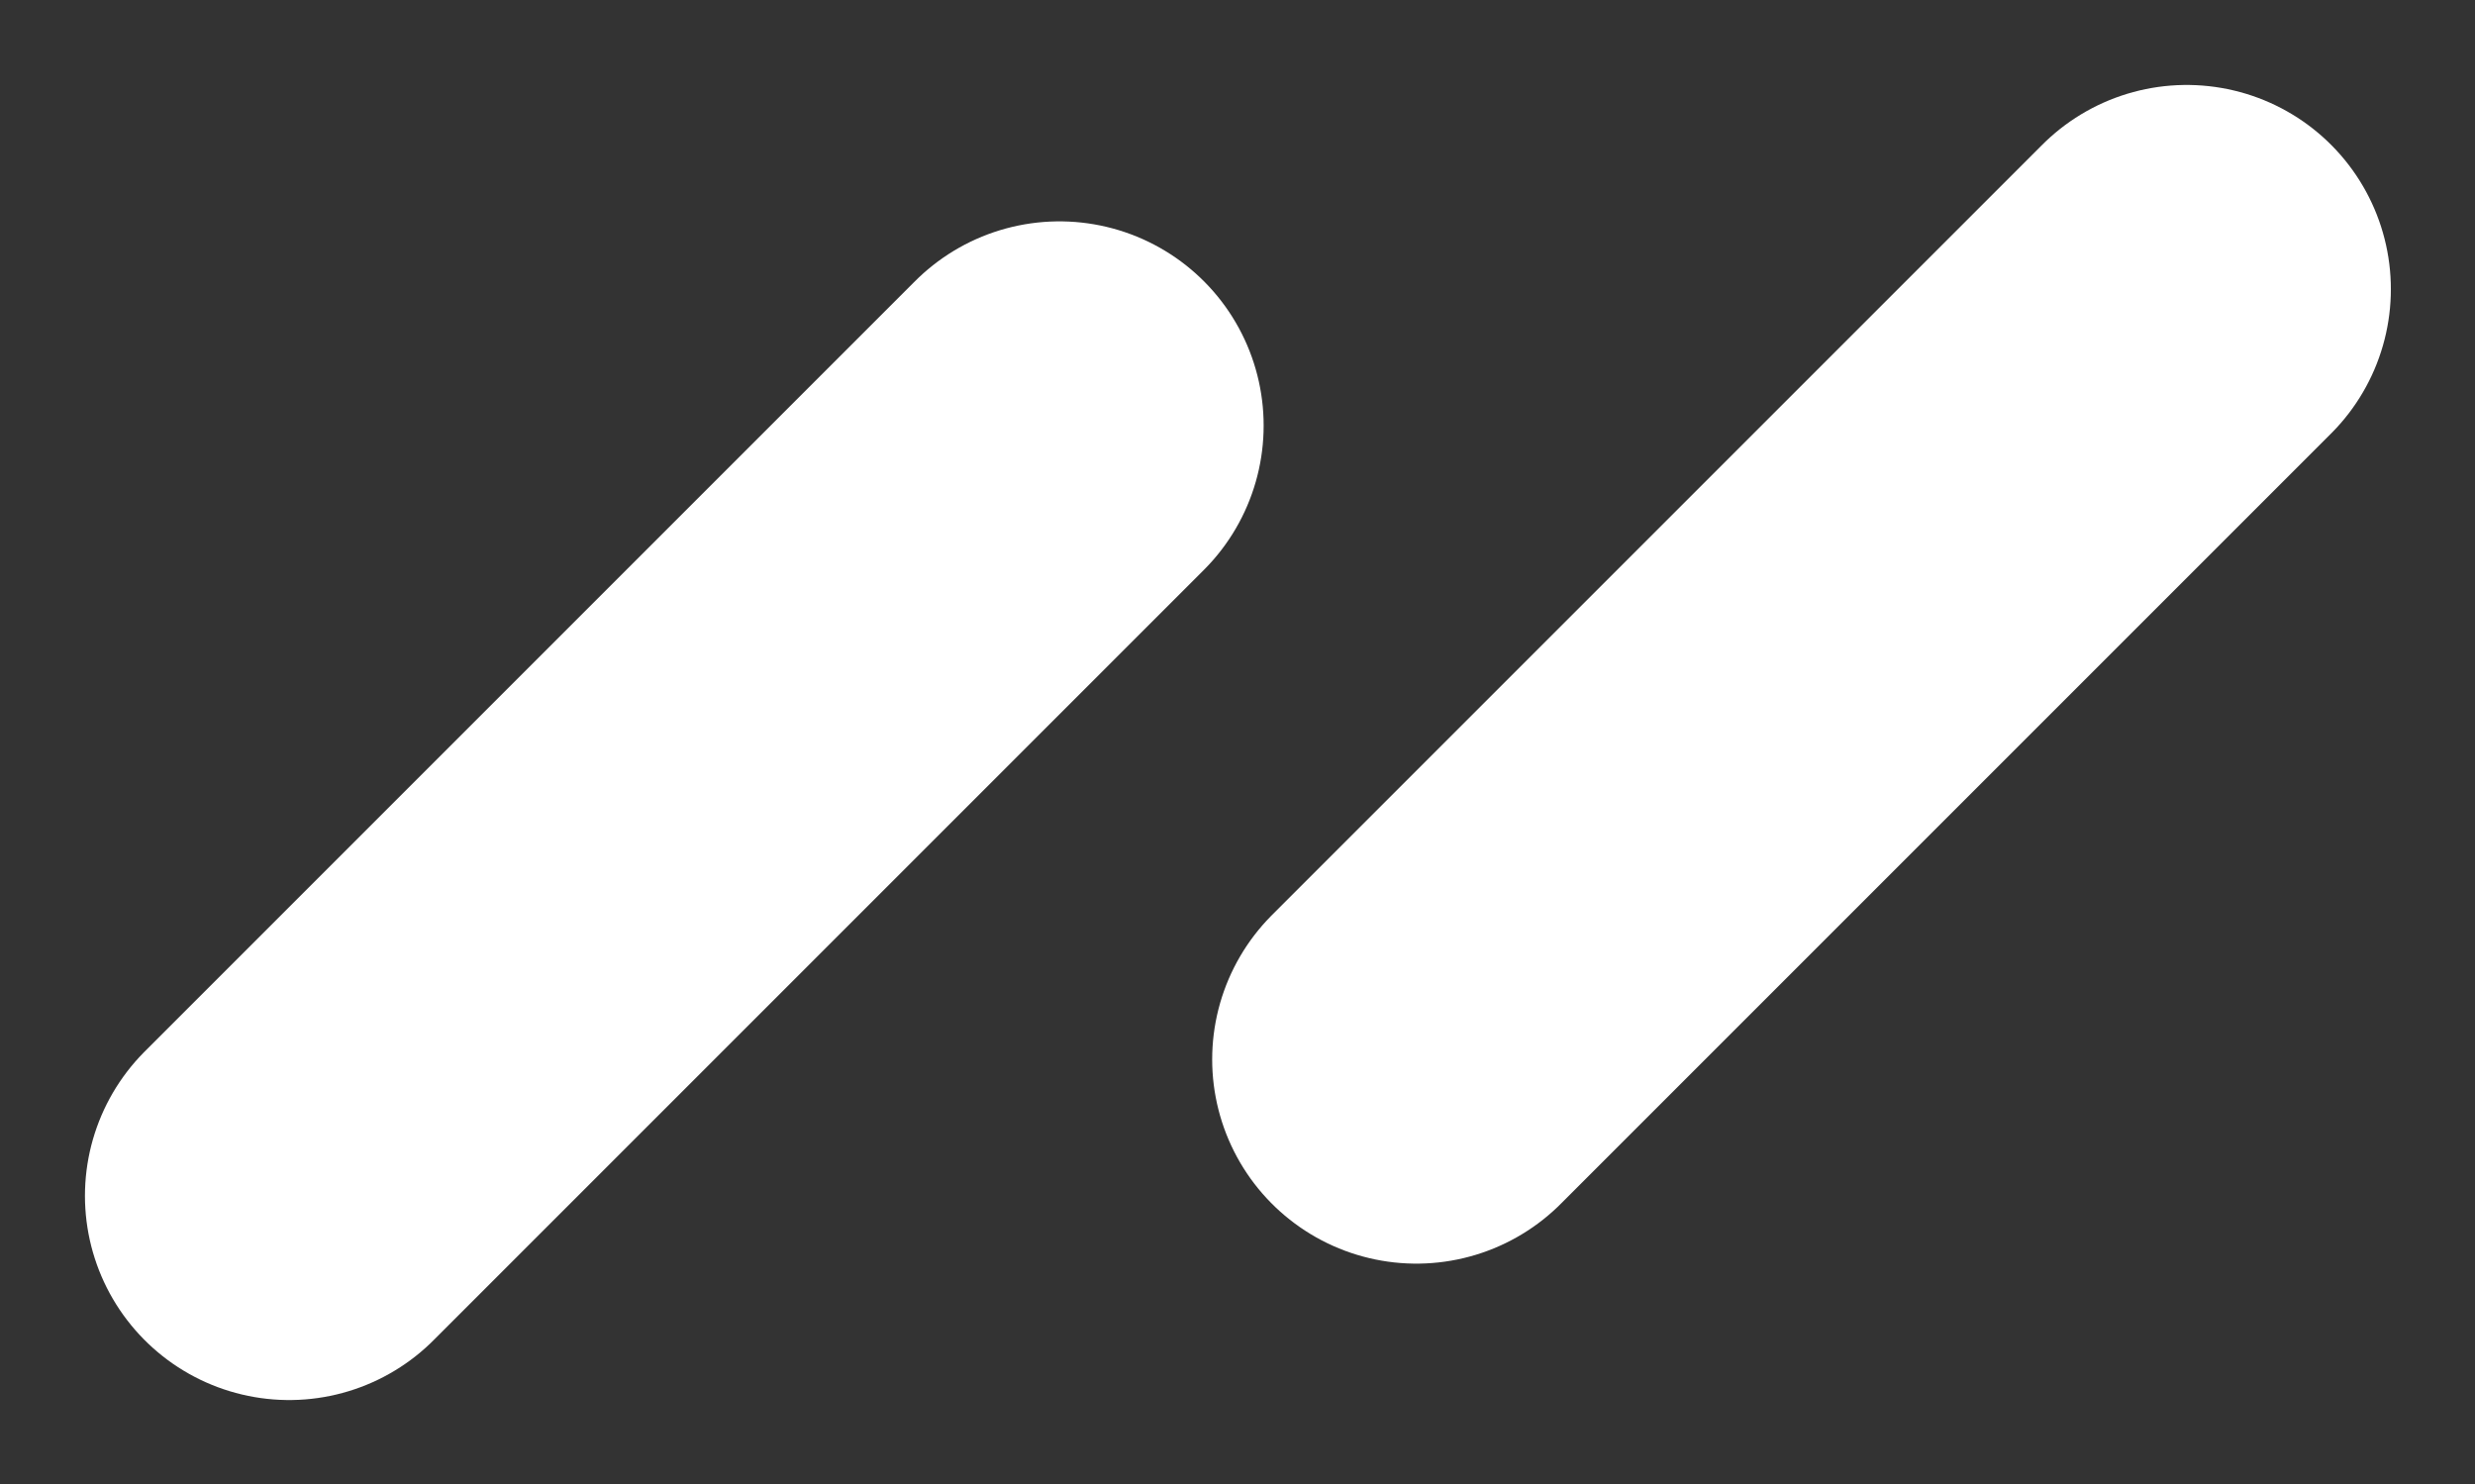
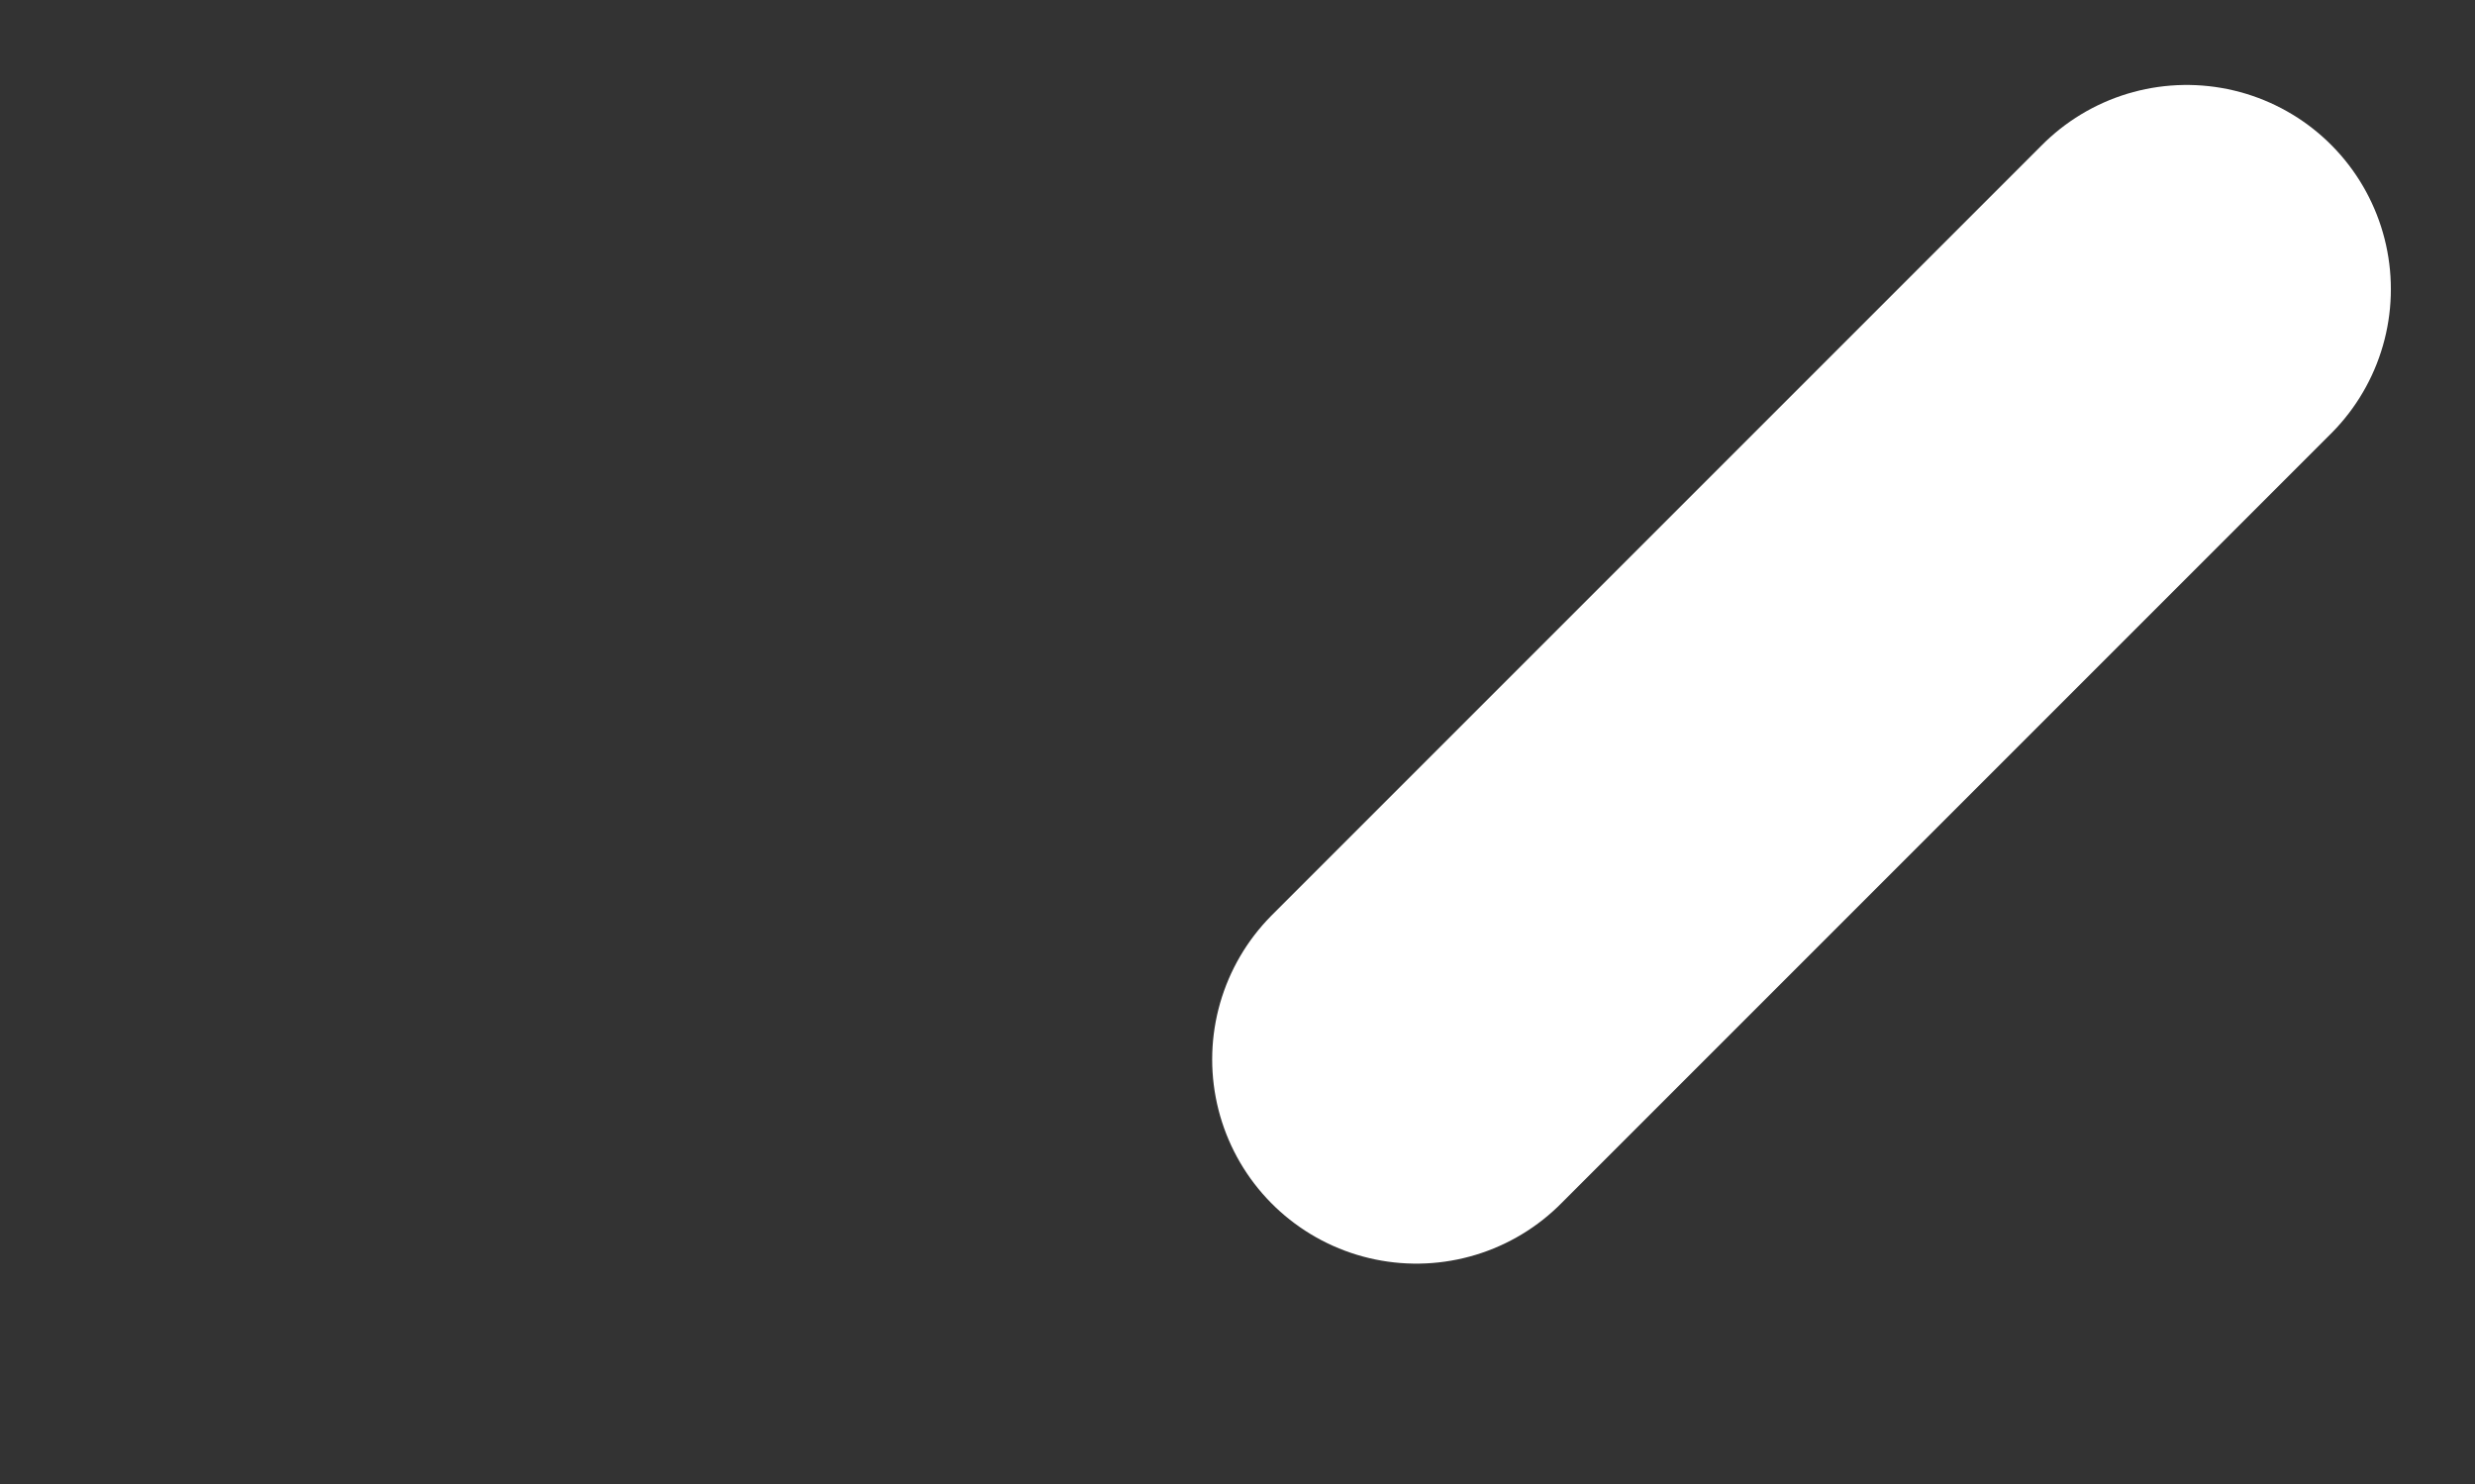
<svg xmlns="http://www.w3.org/2000/svg" id="Ebene_1" version="1.1" viewBox="0 0 303 181.7">
  <rect x="0" y="0" width="303" height="181.7" fill="#333333" stroke="none" />
  <defs>
    <style>
      .st0 {
        fill: none;
        stroke: #fff;
        stroke-linecap: round;
        stroke-linejoin: round;
        stroke-width: 50px;
      }
    </style>
  </defs>
  <g id="Gruppe_348">
    <g id="Gruppe_347">
      <g id="Gruppe_54">
        <path id="Pfad_8" class="st0" d="M173.4,129.7l94.3-94.3" />
      </g>
      <g id="Gruppe_55">
-         <path id="Pfad_8-2" class="st0" d="M35.4,146.4l94.3-94.3" />
-       </g>
+         </g>
    </g>
  </g>
</svg>